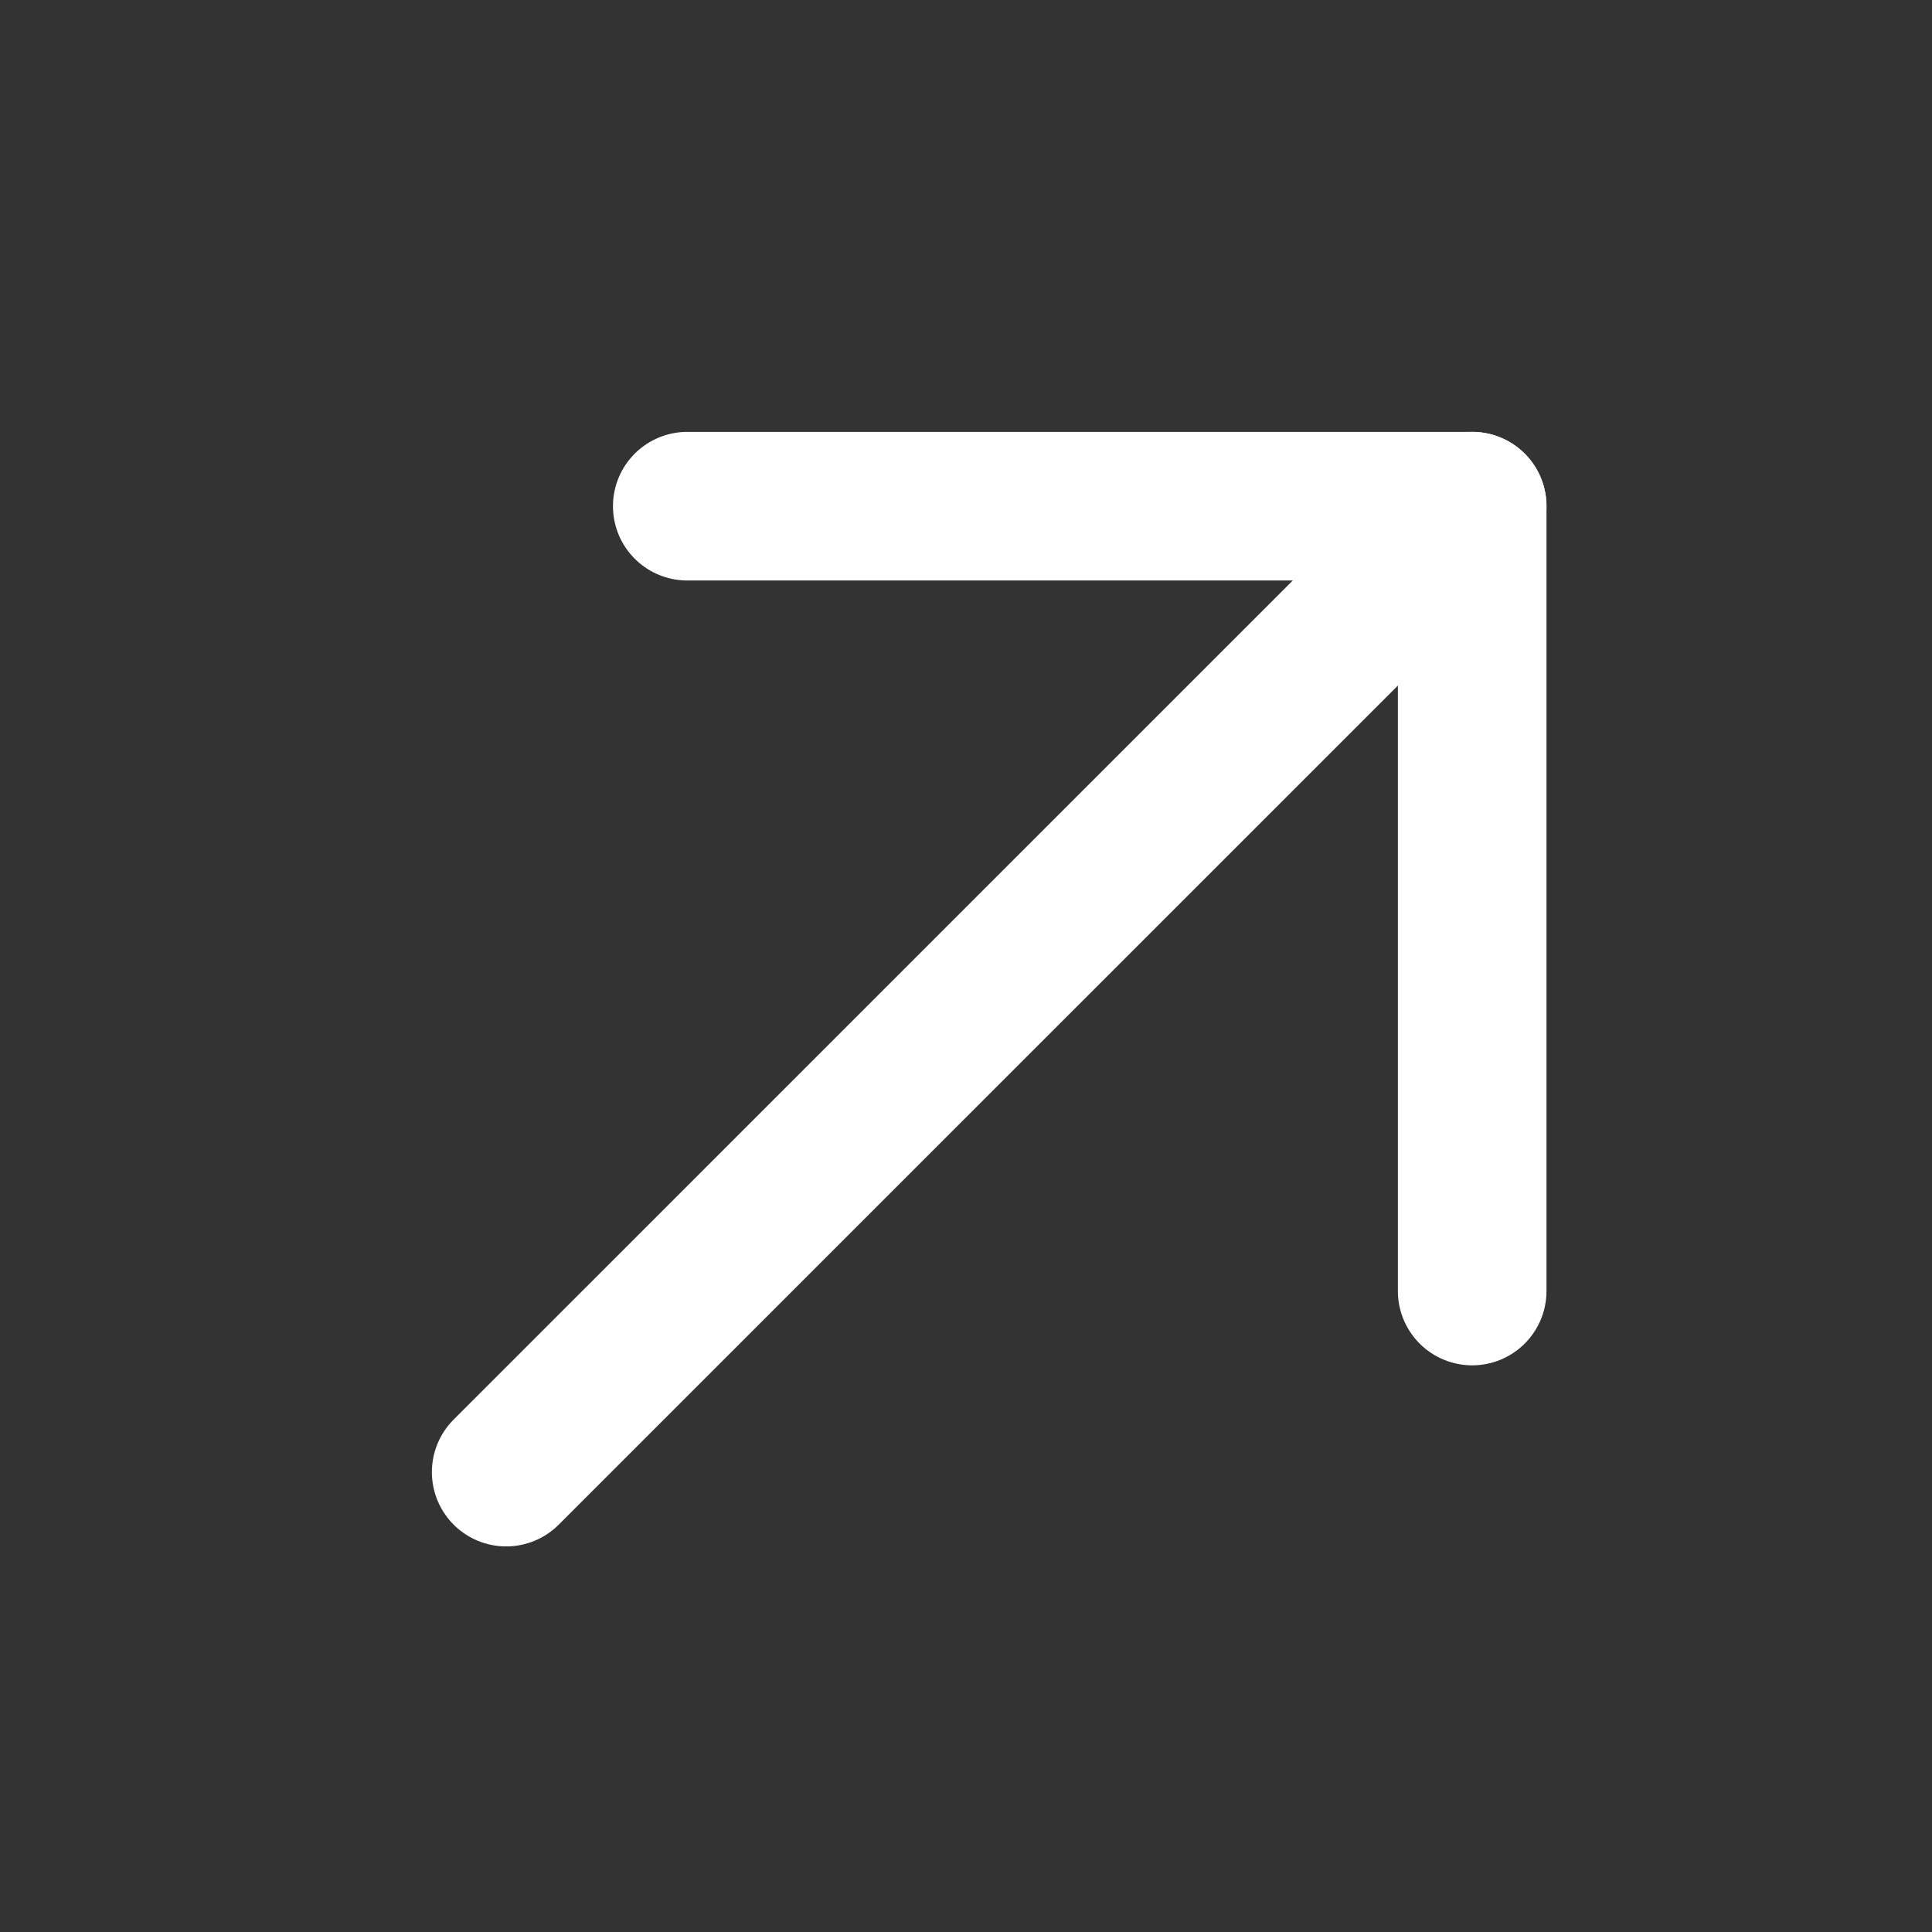
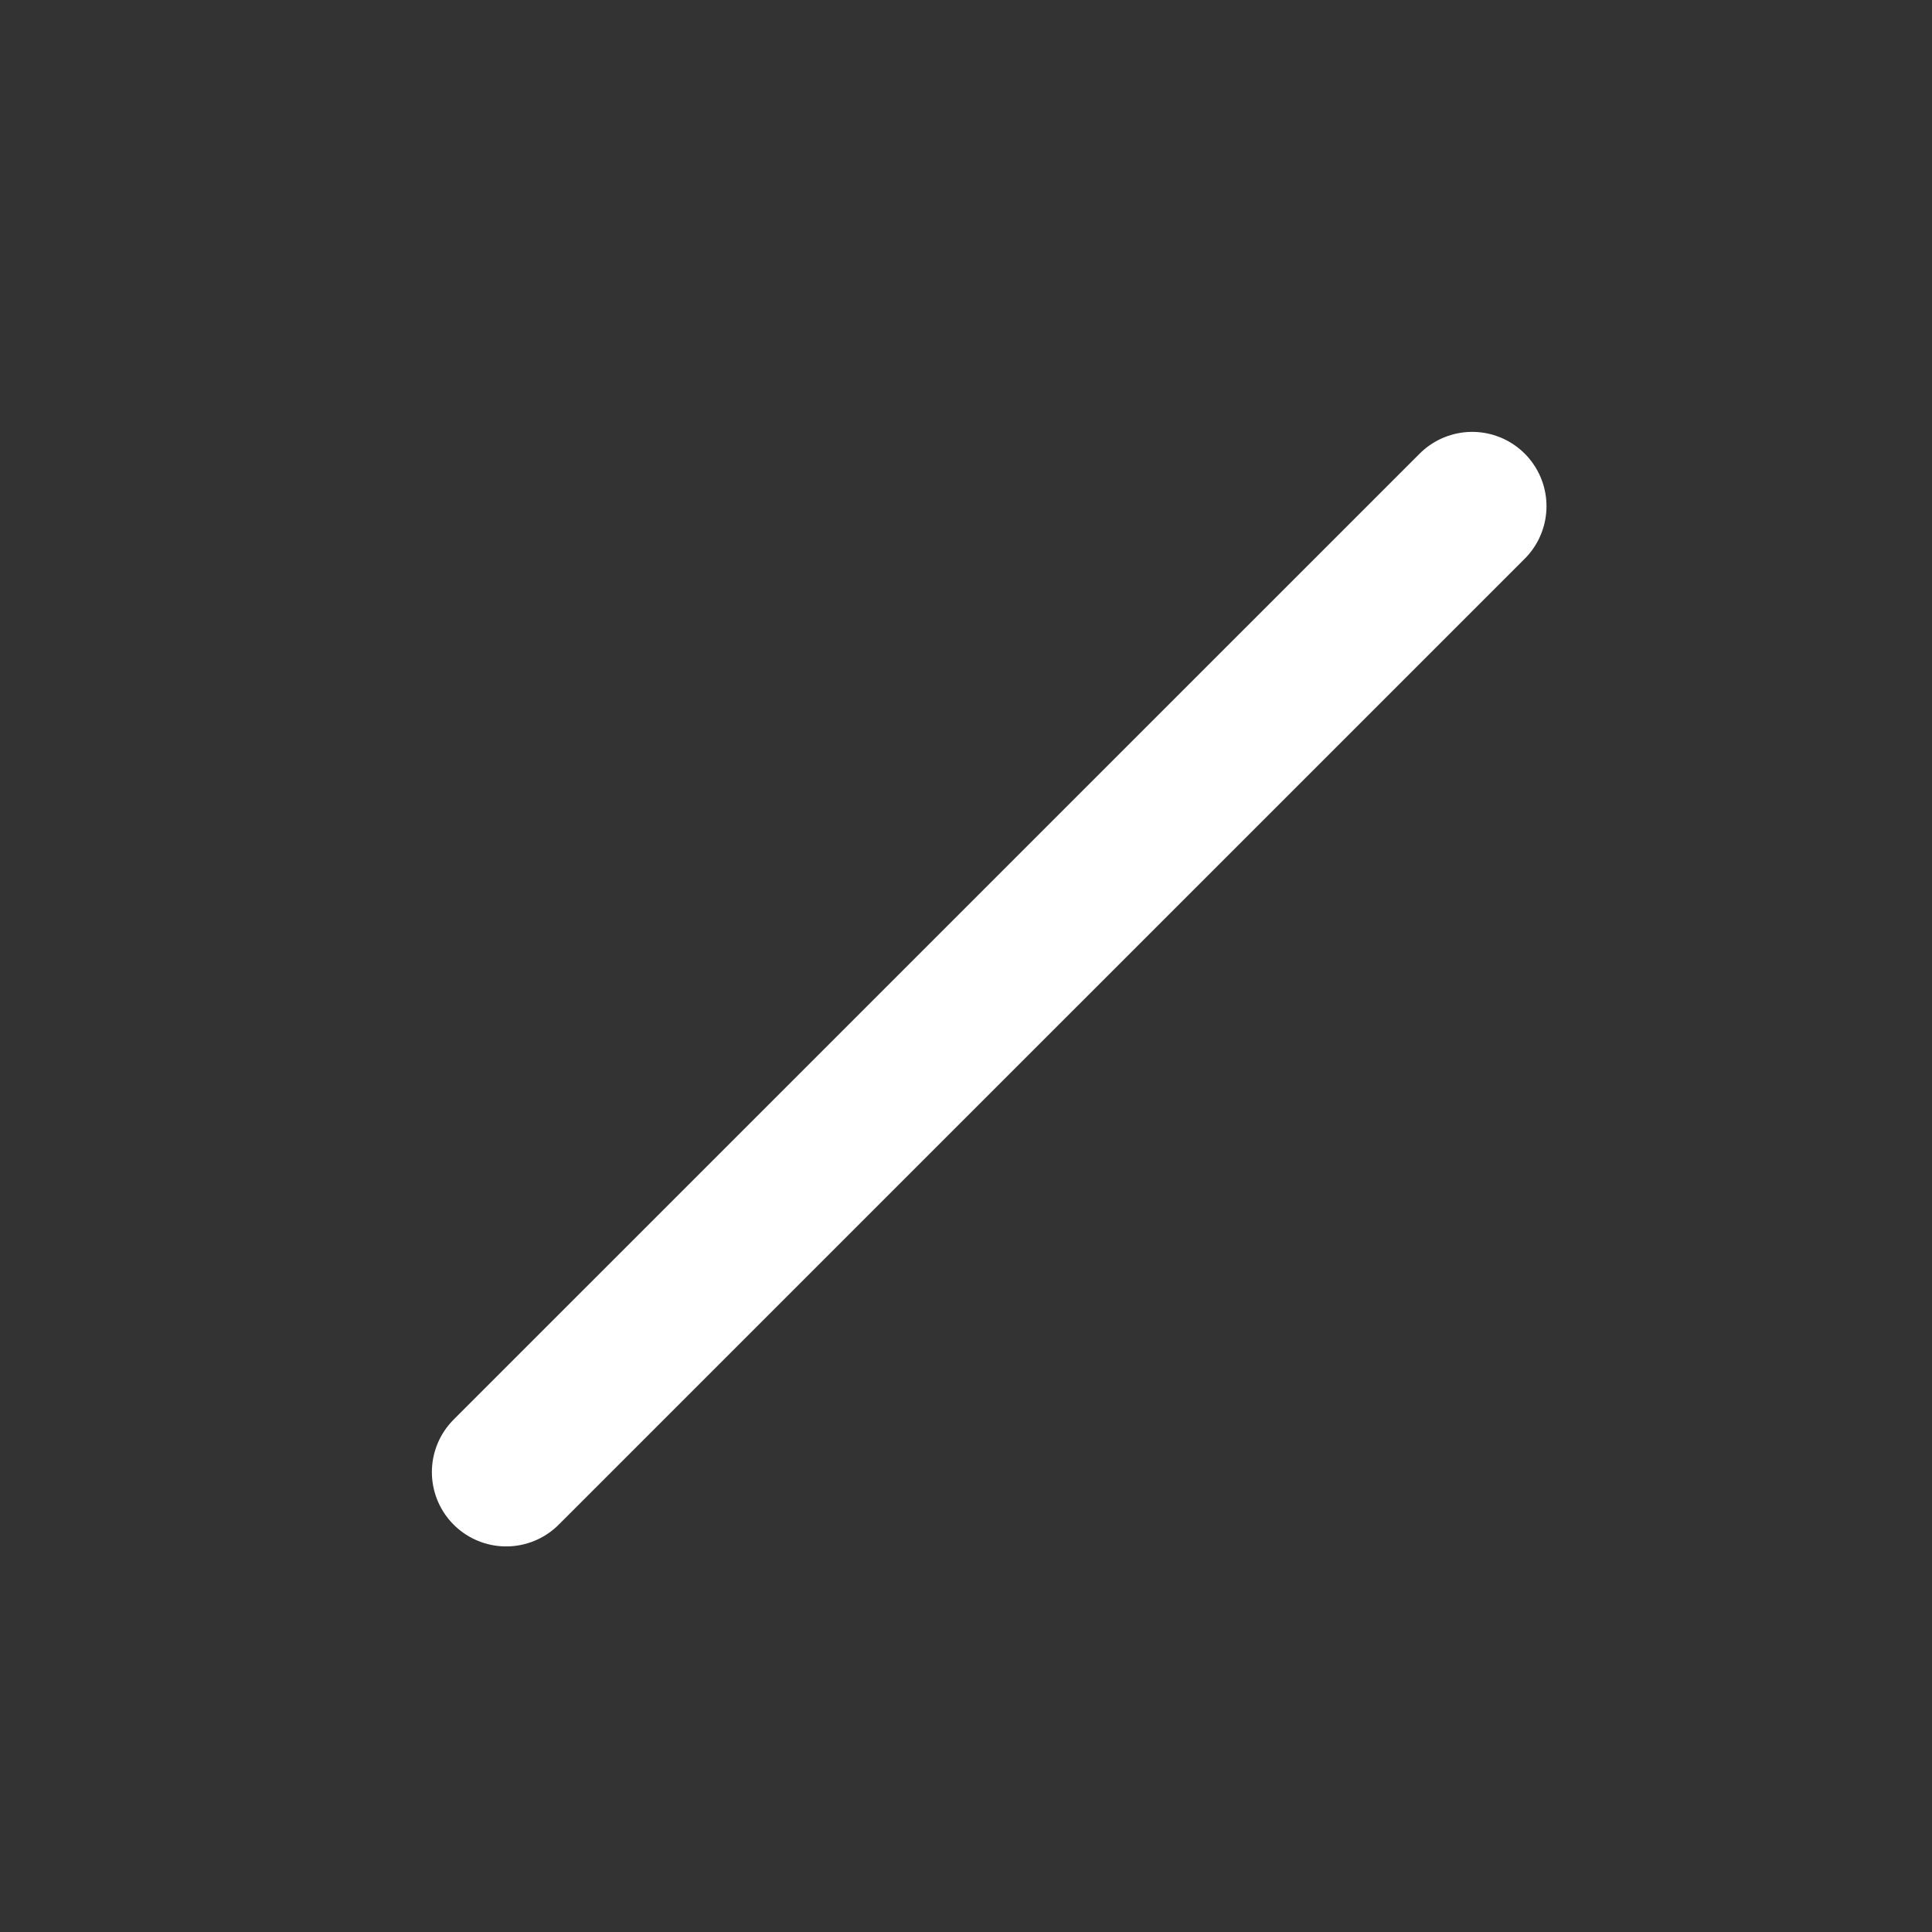
<svg xmlns="http://www.w3.org/2000/svg" width="26" height="26" viewBox="0 0 26 26" fill="none">
  <rect x="0" y="0" width="26" height="26" fill="#333333" stroke="none" />
  <path d="M6.812 19.811L19.812 6.812" stroke="white" stroke-width="2" stroke-linecap="round" stroke-linejoin="round" />
-   <path d="M9.249 6.812L19.812 6.812V17.374" stroke="white" stroke-width="2" stroke-linecap="round" stroke-linejoin="round" />
</svg>